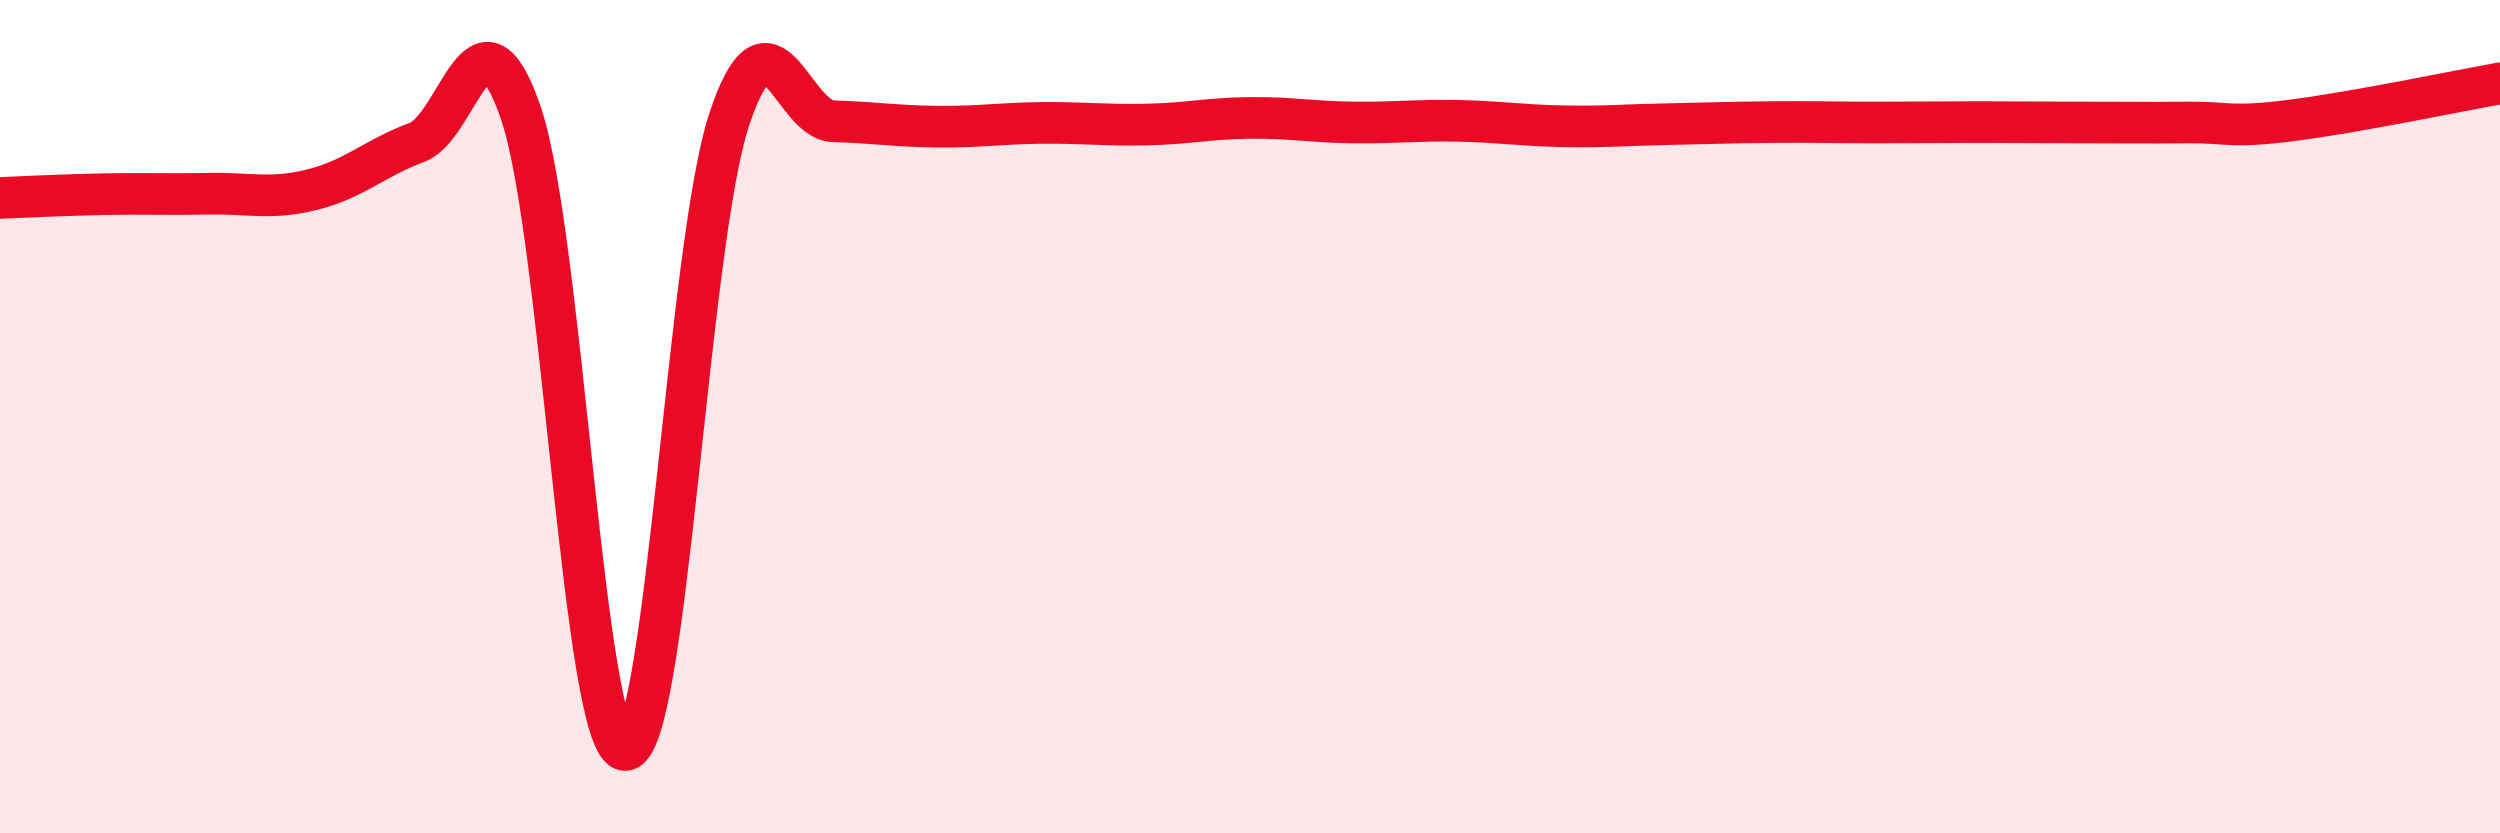
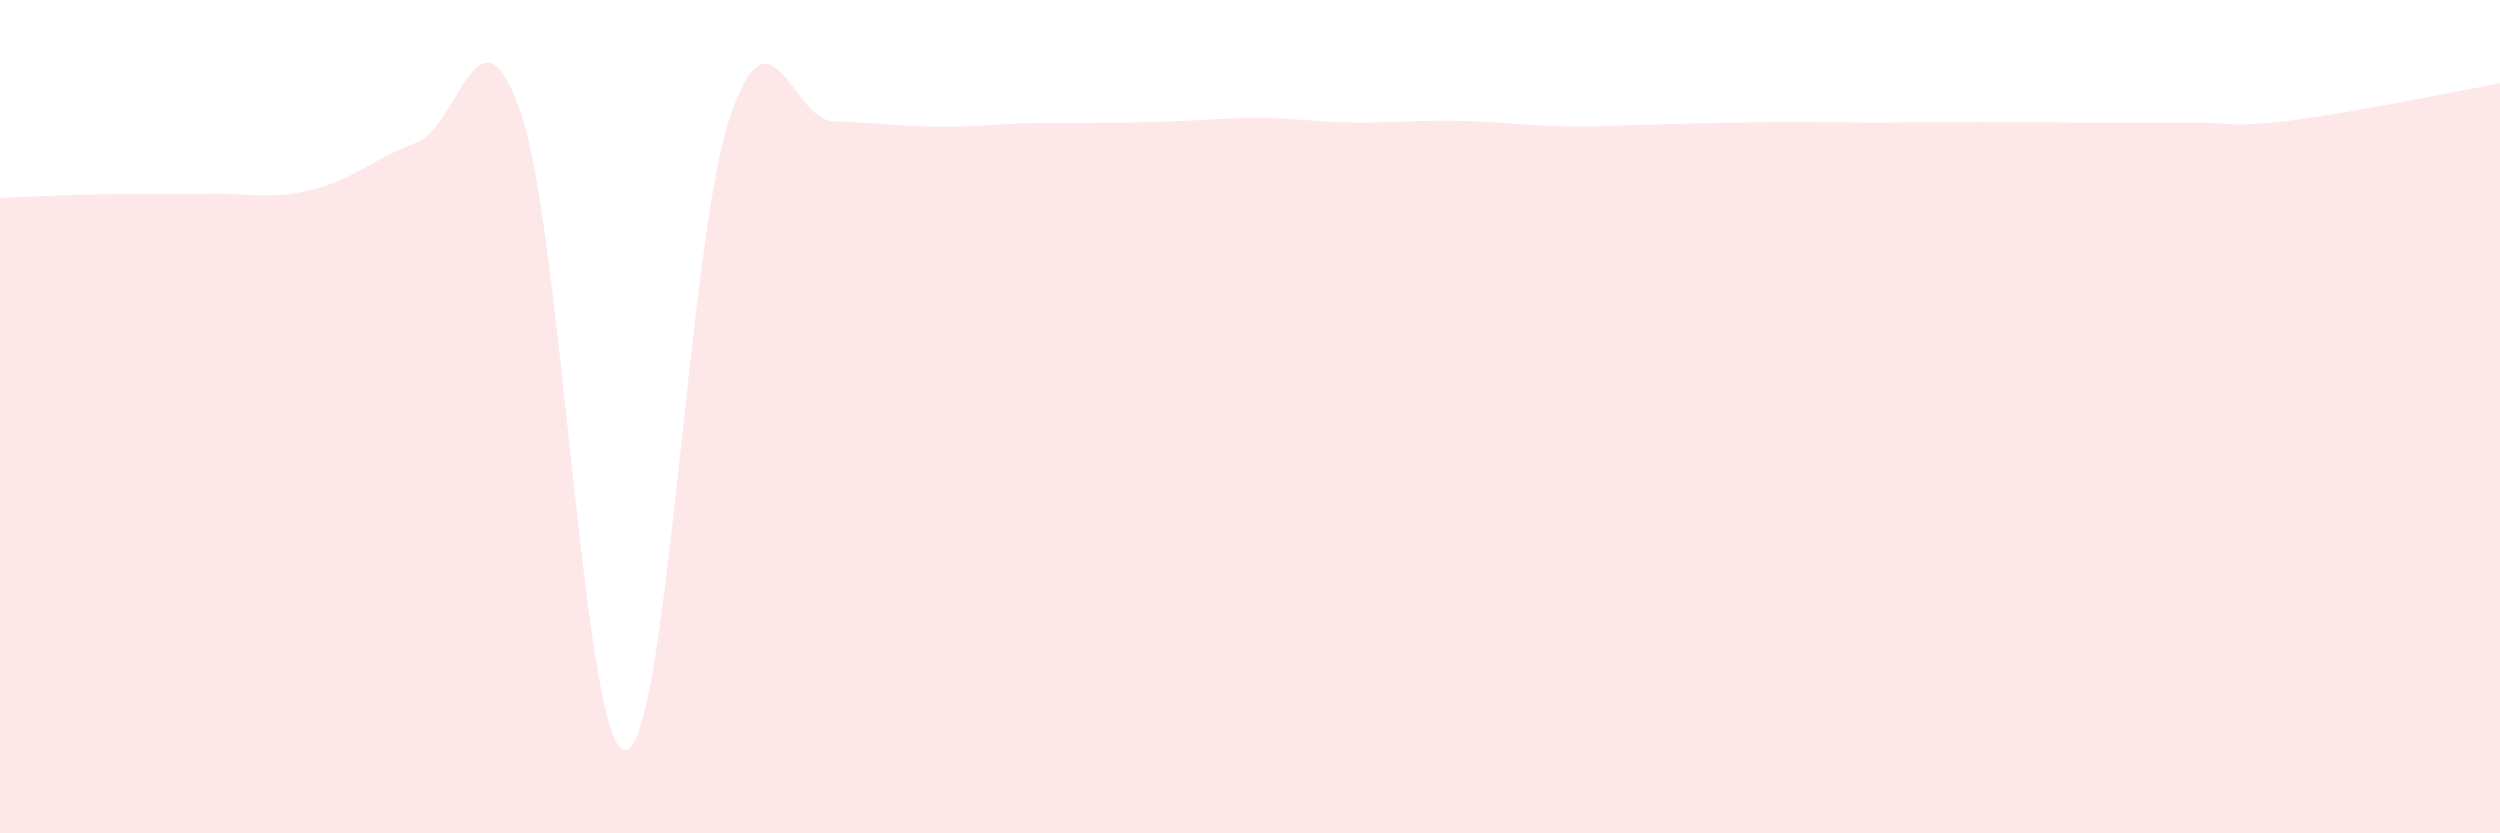
<svg xmlns="http://www.w3.org/2000/svg" width="60" height="20" viewBox="0 0 60 20">
-   <path d="M 0,4.75 C 0.5,4.73 1.5,4.68 2.5,4.66 C 3.5,4.64 4,4.67 5,4.65 C 6,4.63 6.5,4.8 7.5,4.55 C 8.5,4.3 9,3.79 10,3.42 C 11,3.05 11.5,-0.21 12.5,2.71 C 13.5,5.63 14,17.97 15,18 C 16,18.03 16.5,5.89 17.5,2.87 C 18.5,-0.15 19,2.88 20,2.91 C 21,2.94 21.5,3.03 22.5,3.04 C 23.5,3.05 24,2.96 25,2.95 C 26,2.94 26.5,3.01 27.5,2.99 C 28.5,2.97 29,2.84 30,2.83 C 31,2.82 31.5,2.93 32.5,2.94 C 33.5,2.95 34,2.88 35,2.9 C 36,2.92 36.5,3.01 37.5,3.03 C 38.5,3.05 39,3 40,2.98 C 41,2.96 41.5,2.94 42.5,2.93 C 43.5,2.92 44,2.94 45,2.94 C 46,2.94 46.5,2.93 47.5,2.93 C 48.5,2.93 49,2.94 50,2.94 C 51,2.94 51.5,2.95 52.5,2.94 C 53.5,2.93 53.5,3.08 55,2.89 C 56.5,2.7 59,2.18 60,2L60 20L0 20Z" fill="#EB0A25" opacity="0.1" stroke-linecap="round" stroke-linejoin="round" />
-   <path d="M 0,4.75 C 0.5,4.73 1.5,4.68 2.5,4.66 C 3.5,4.64 4,4.67 5,4.65 C 6,4.63 6.5,4.8 7.5,4.55 C 8.5,4.3 9,3.79 10,3.42 C 11,3.05 11.5,-0.21 12.5,2.71 C 13.5,5.63 14,17.97 15,18 C 16,18.03 16.5,5.89 17.5,2.87 C 18.5,-0.15 19,2.88 20,2.91 C 21,2.94 21.5,3.03 22.5,3.04 C 23.5,3.05 24,2.96 25,2.95 C 26,2.94 26.5,3.01 27.5,2.99 C 28.5,2.97 29,2.84 30,2.83 C 31,2.82 31.5,2.93 32.5,2.94 C 33.5,2.95 34,2.88 35,2.9 C 36,2.92 36.5,3.01 37.5,3.03 C 38.5,3.05 39,3 40,2.98 C 41,2.96 41.5,2.94 42.5,2.93 C 43.5,2.92 44,2.94 45,2.94 C 46,2.94 46.5,2.93 47.5,2.93 C 48.5,2.93 49,2.94 50,2.94 C 51,2.94 51.5,2.95 52.5,2.94 C 53.5,2.93 53.5,3.08 55,2.89 C 56.5,2.7 59,2.18 60,2" stroke="#EB0A25" stroke-width="1" fill="none" stroke-linecap="round" stroke-linejoin="round" />
+   <path d="M 0,4.75 C 0.5,4.73 1.5,4.68 2.5,4.66 C 3.5,4.64 4,4.67 5,4.65 C 6,4.63 6.5,4.8 7.5,4.55 C 8.5,4.3 9,3.79 10,3.42 C 11,3.05 11.5,-0.21 12.5,2.71 C 13.5,5.63 14,17.97 15,18 C 16,18.03 16.5,5.89 17.5,2.87 C 18.5,-0.15 19,2.88 20,2.91 C 21,2.94 21.5,3.03 22.5,3.04 C 23.5,3.05 24,2.96 25,2.95 C 28.5,2.97 29,2.84 30,2.83 C 31,2.82 31.5,2.93 32.5,2.94 C 33.5,2.95 34,2.88 35,2.9 C 36,2.92 36.5,3.01 37.5,3.03 C 38.5,3.05 39,3 40,2.98 C 41,2.96 41.5,2.94 42.5,2.93 C 43.5,2.92 44,2.94 45,2.94 C 46,2.94 46.5,2.93 47.5,2.93 C 48.5,2.93 49,2.94 50,2.94 C 51,2.94 51.5,2.95 52.5,2.94 C 53.5,2.93 53.5,3.08 55,2.89 C 56.5,2.7 59,2.18 60,2L60 20L0 20Z" fill="#EB0A25" opacity="0.1" stroke-linecap="round" stroke-linejoin="round" />
</svg>